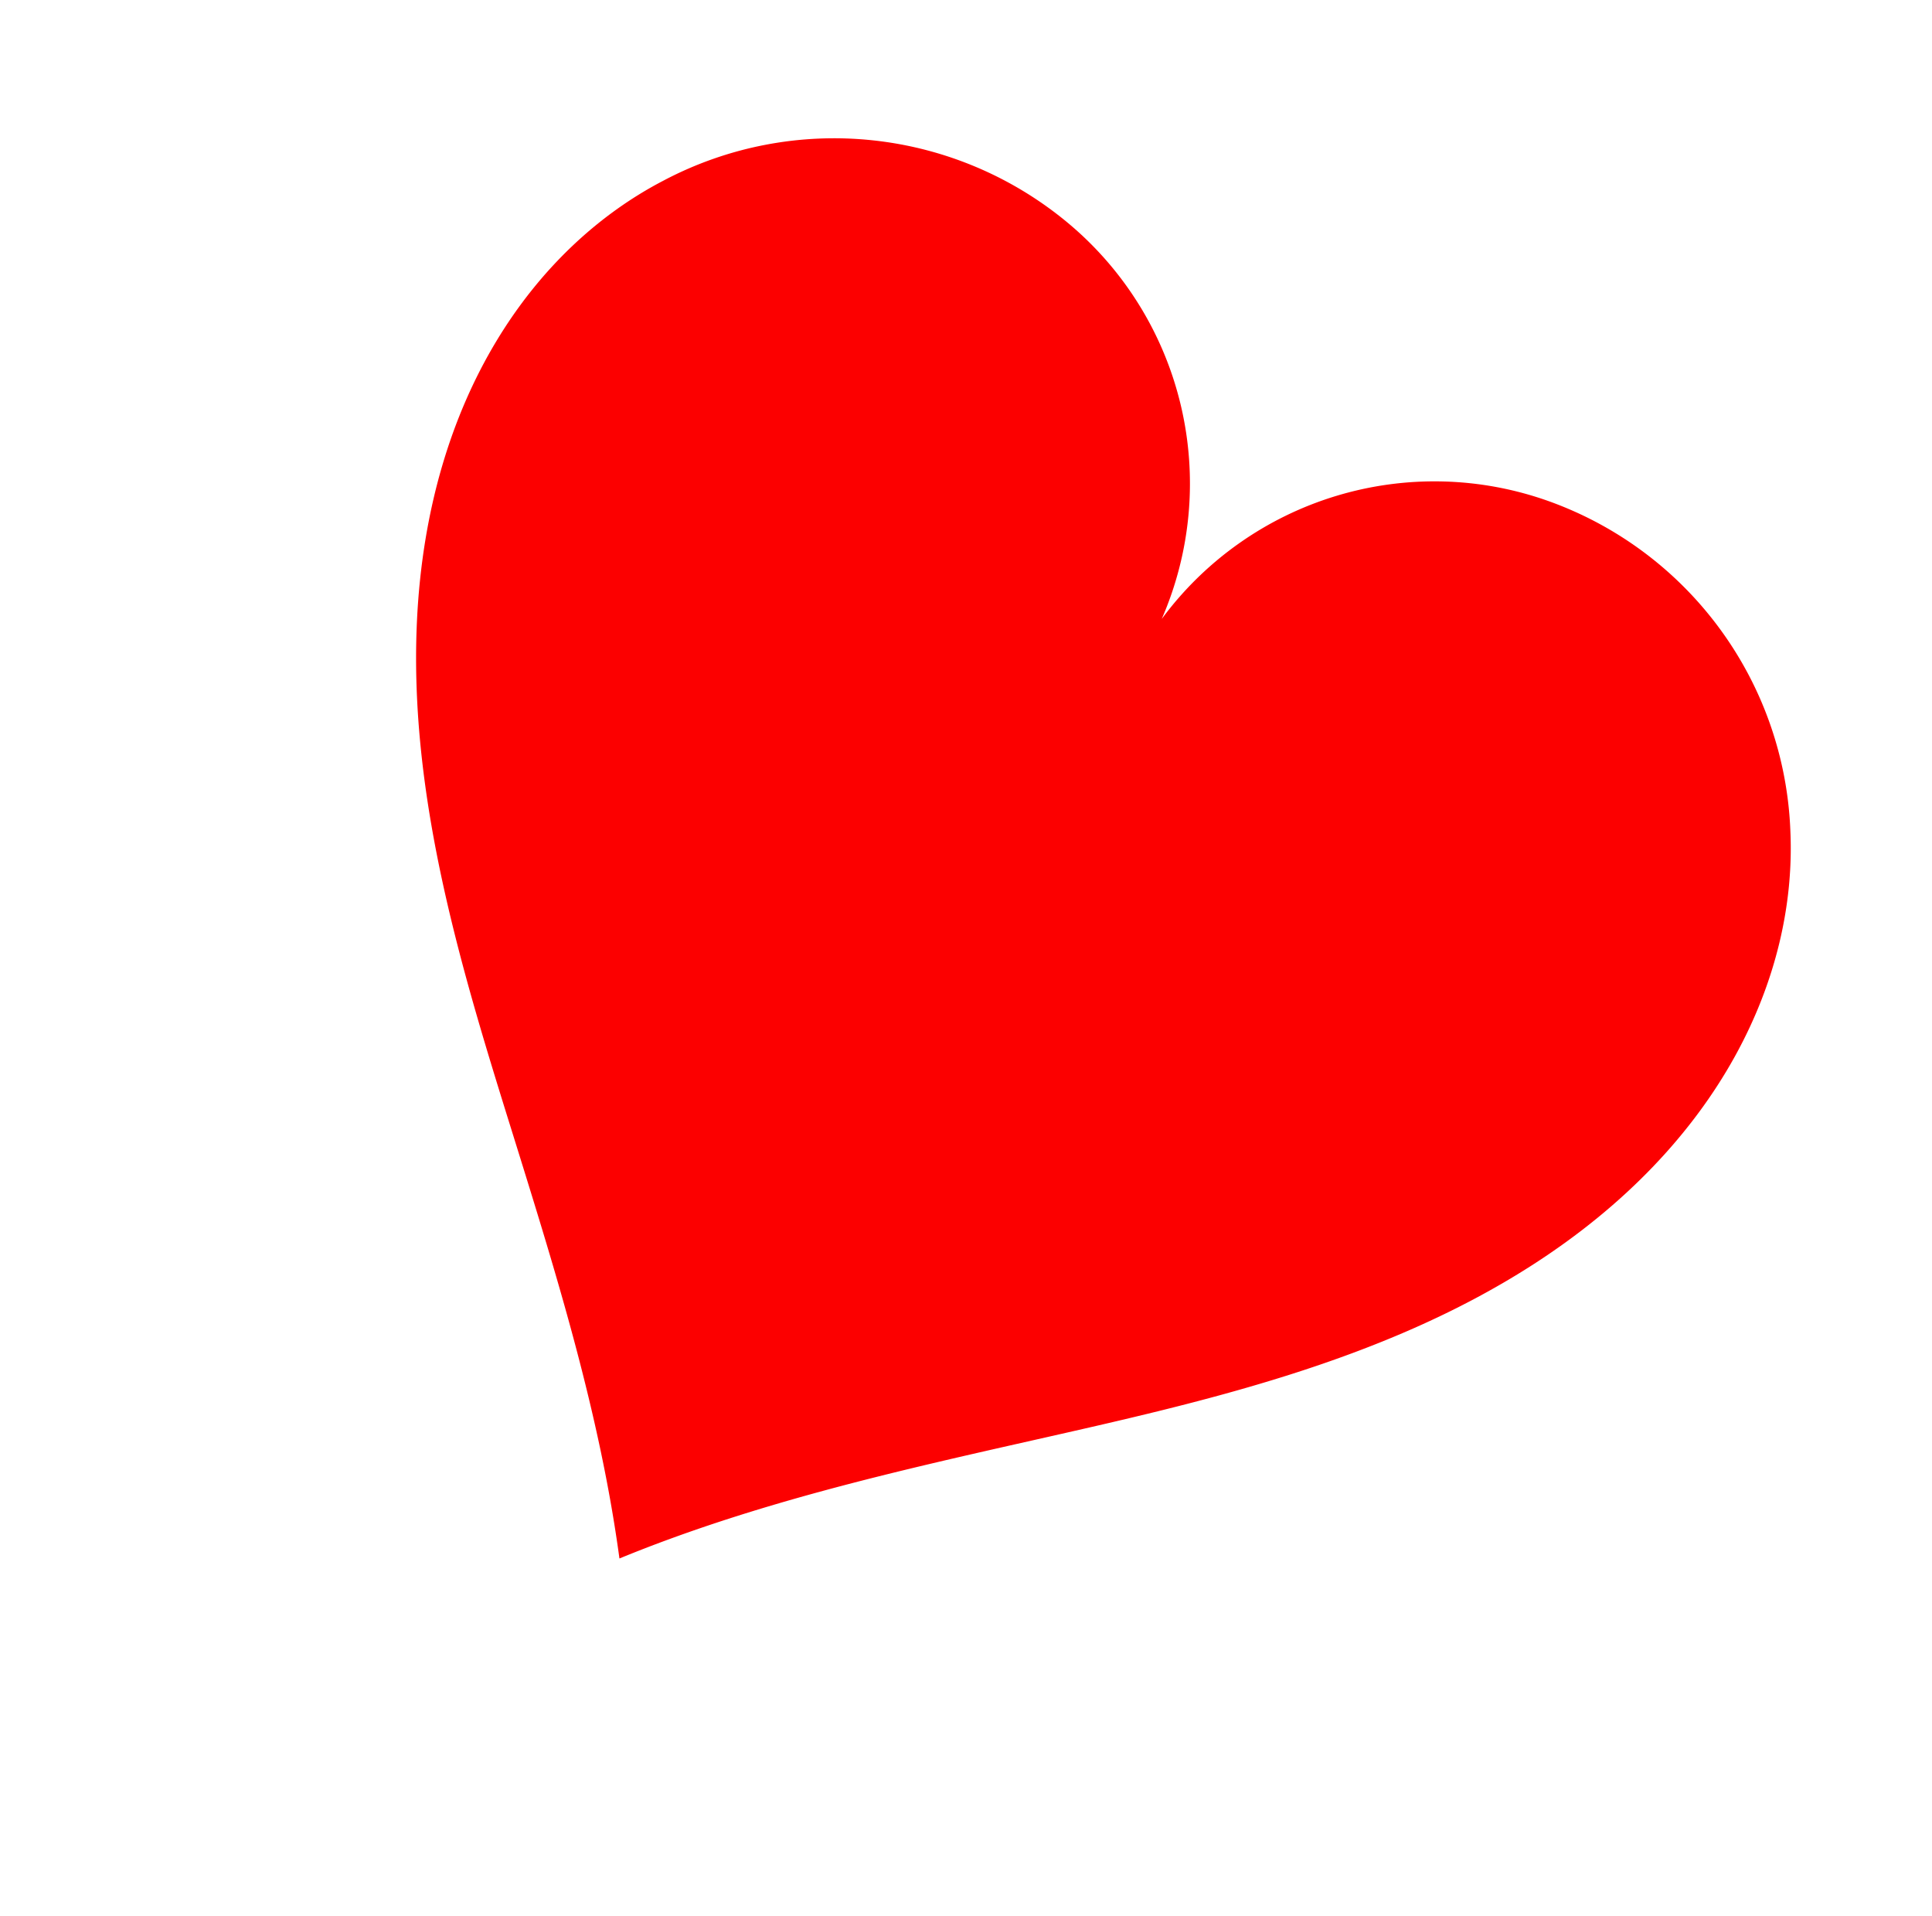
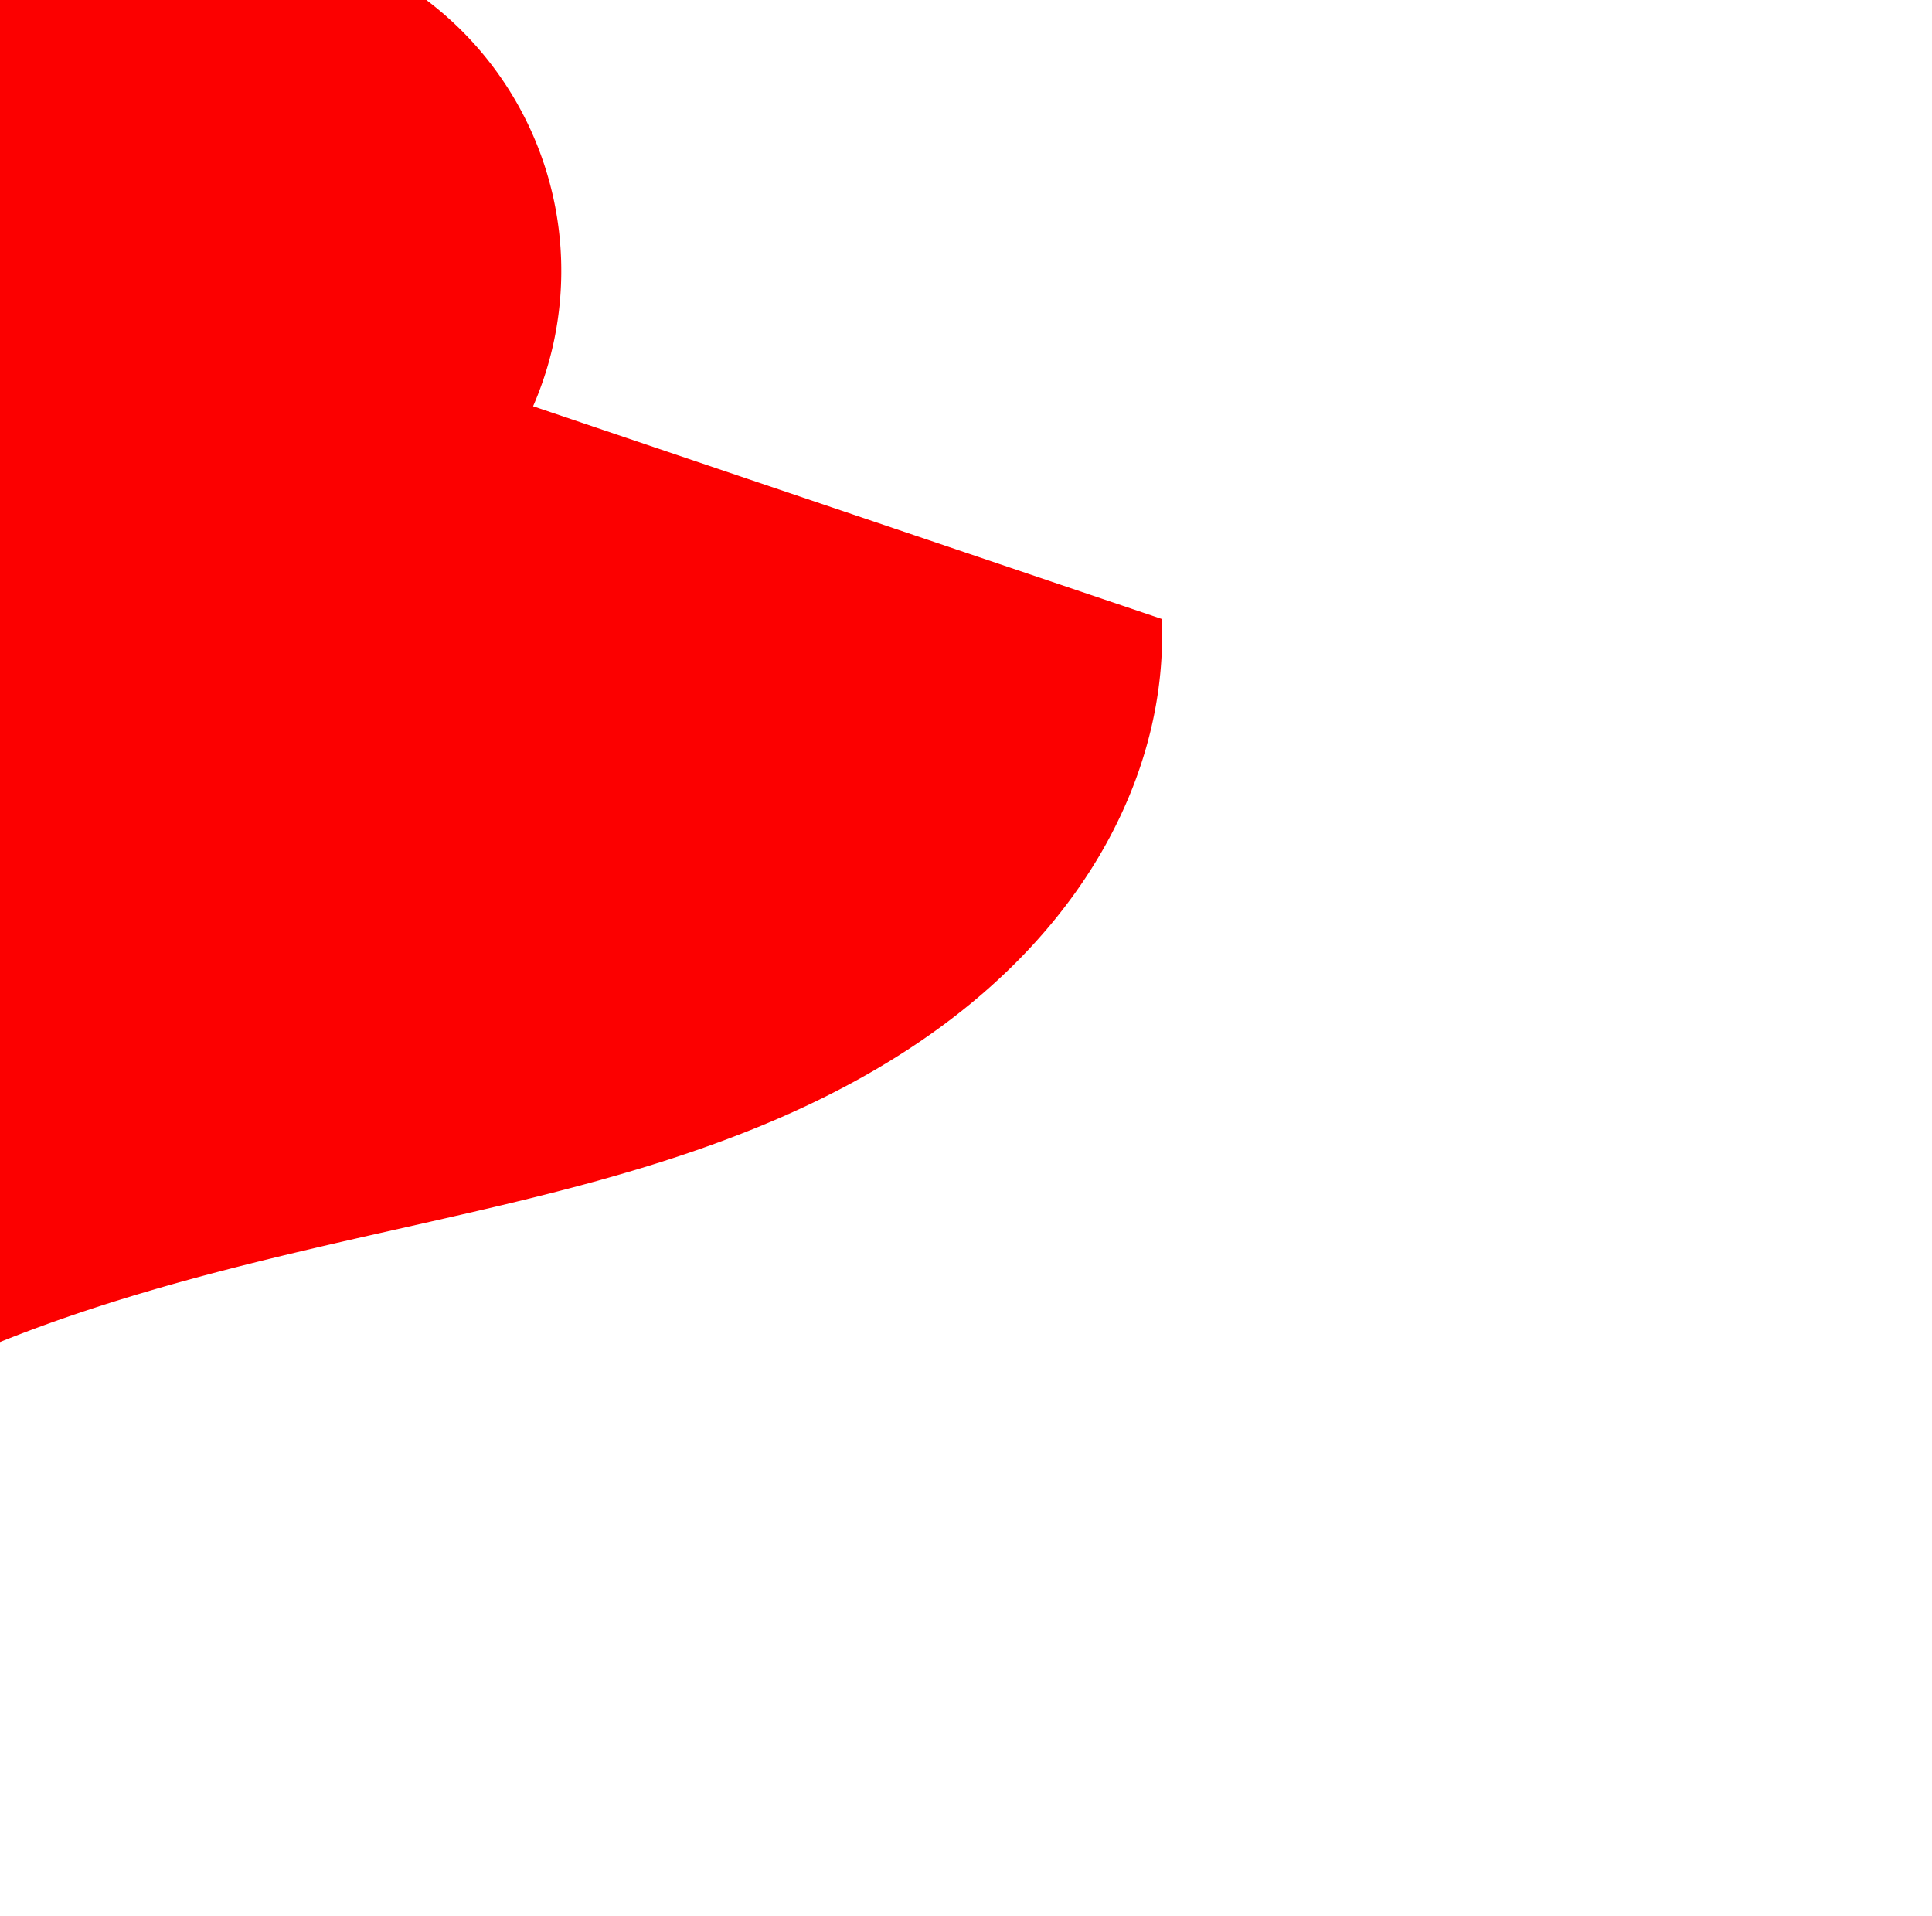
<svg xmlns="http://www.w3.org/2000/svg" height="133.257" viewBox="0 0 134.377 133.257" width="134.377">
-   <path d="m49.746 20.984a23.594 23.594 0 0 1 19.254-20.56 25.4 25.4 0 0 1 26.01 11.507c5.368 8.423 6.721 21.159-.492 35.109-5.734 11.098-15.162 19.76-23.818 27.752-7.234 6.677-14.73 13.587-20.949 21.639-6.225-8.053-13.721-14.963-20.951-21.639-8.664-7.992-18.092-16.654-23.83-27.752-7.214-13.951-5.86-26.686-.492-35.109a25.4 25.4 0 0 1 26.01-11.507 23.594 23.594 0 0 1 19.258 20.56" fill="#fc0000" transform="matrix(.866 .5 -.5 .866 48.215 0)" />
+   <path d="m49.746 20.984c5.368 8.423 6.721 21.159-.492 35.109-5.734 11.098-15.162 19.76-23.818 27.752-7.234 6.677-14.73 13.587-20.949 21.639-6.225-8.053-13.721-14.963-20.951-21.639-8.664-7.992-18.092-16.654-23.83-27.752-7.214-13.951-5.86-26.686-.492-35.109a25.4 25.4 0 0 1 26.01-11.507 23.594 23.594 0 0 1 19.258 20.56" fill="#fc0000" transform="matrix(.866 .5 -.5 .866 48.215 0)" />
</svg>